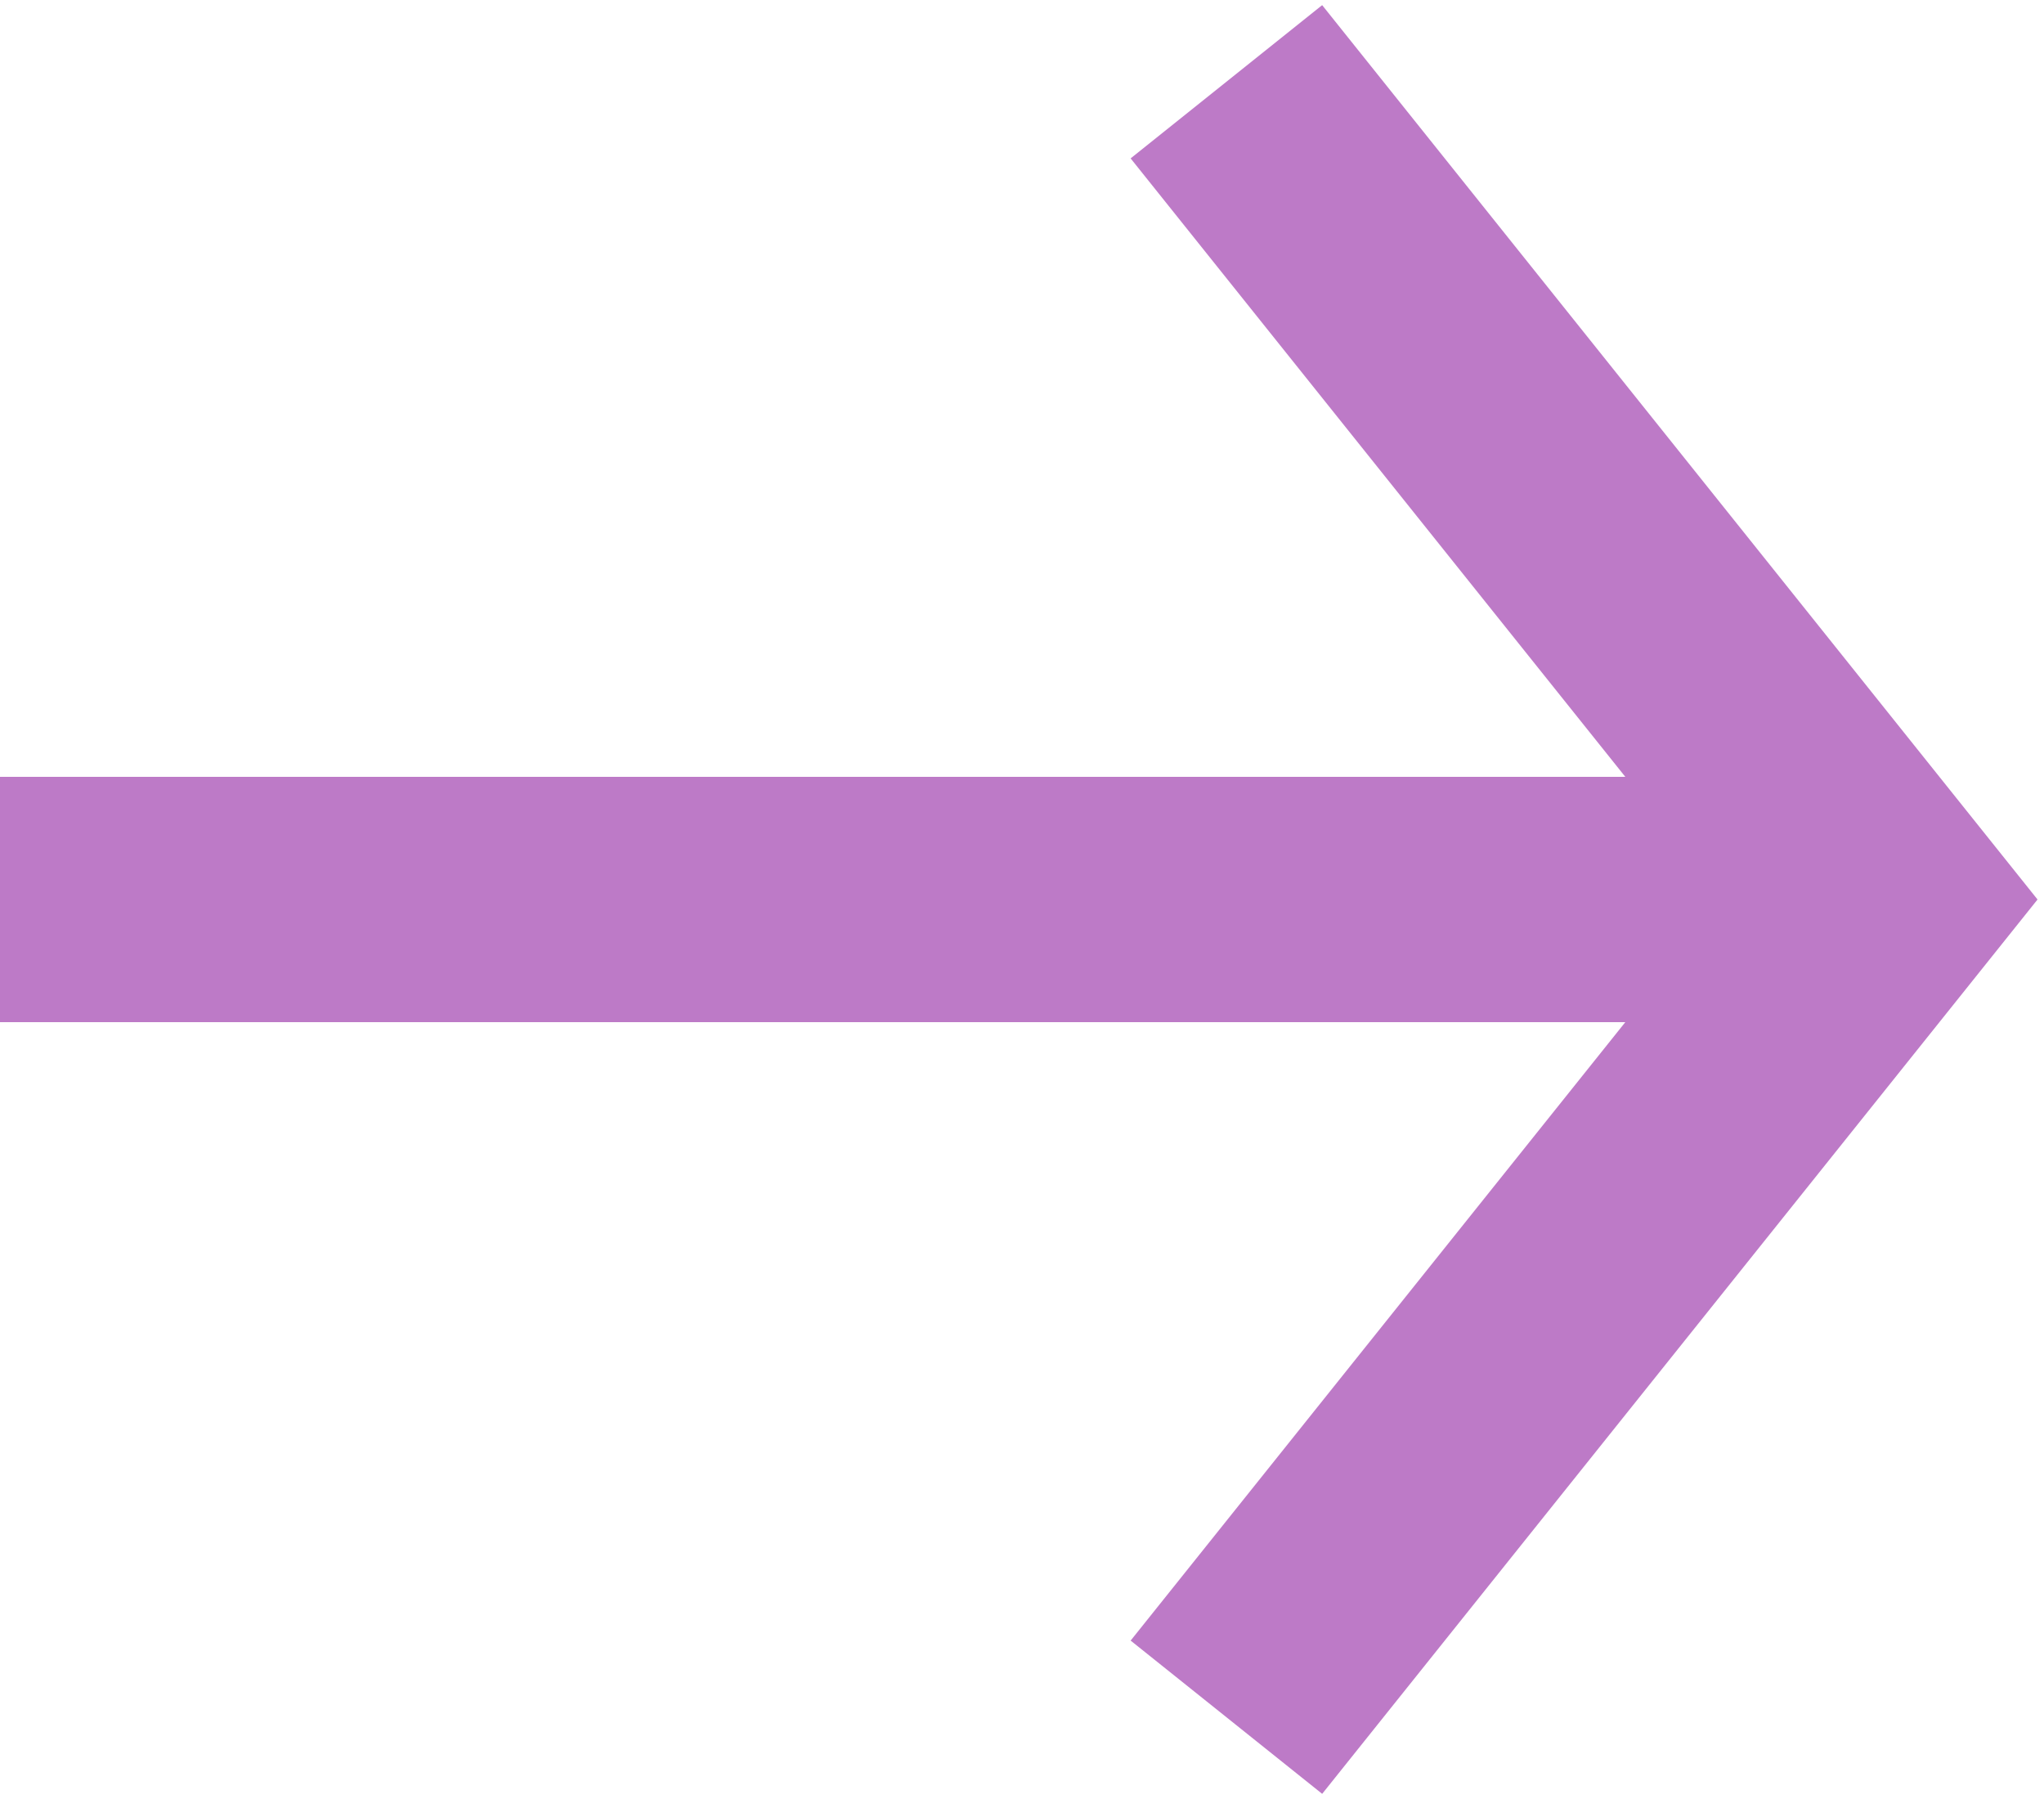
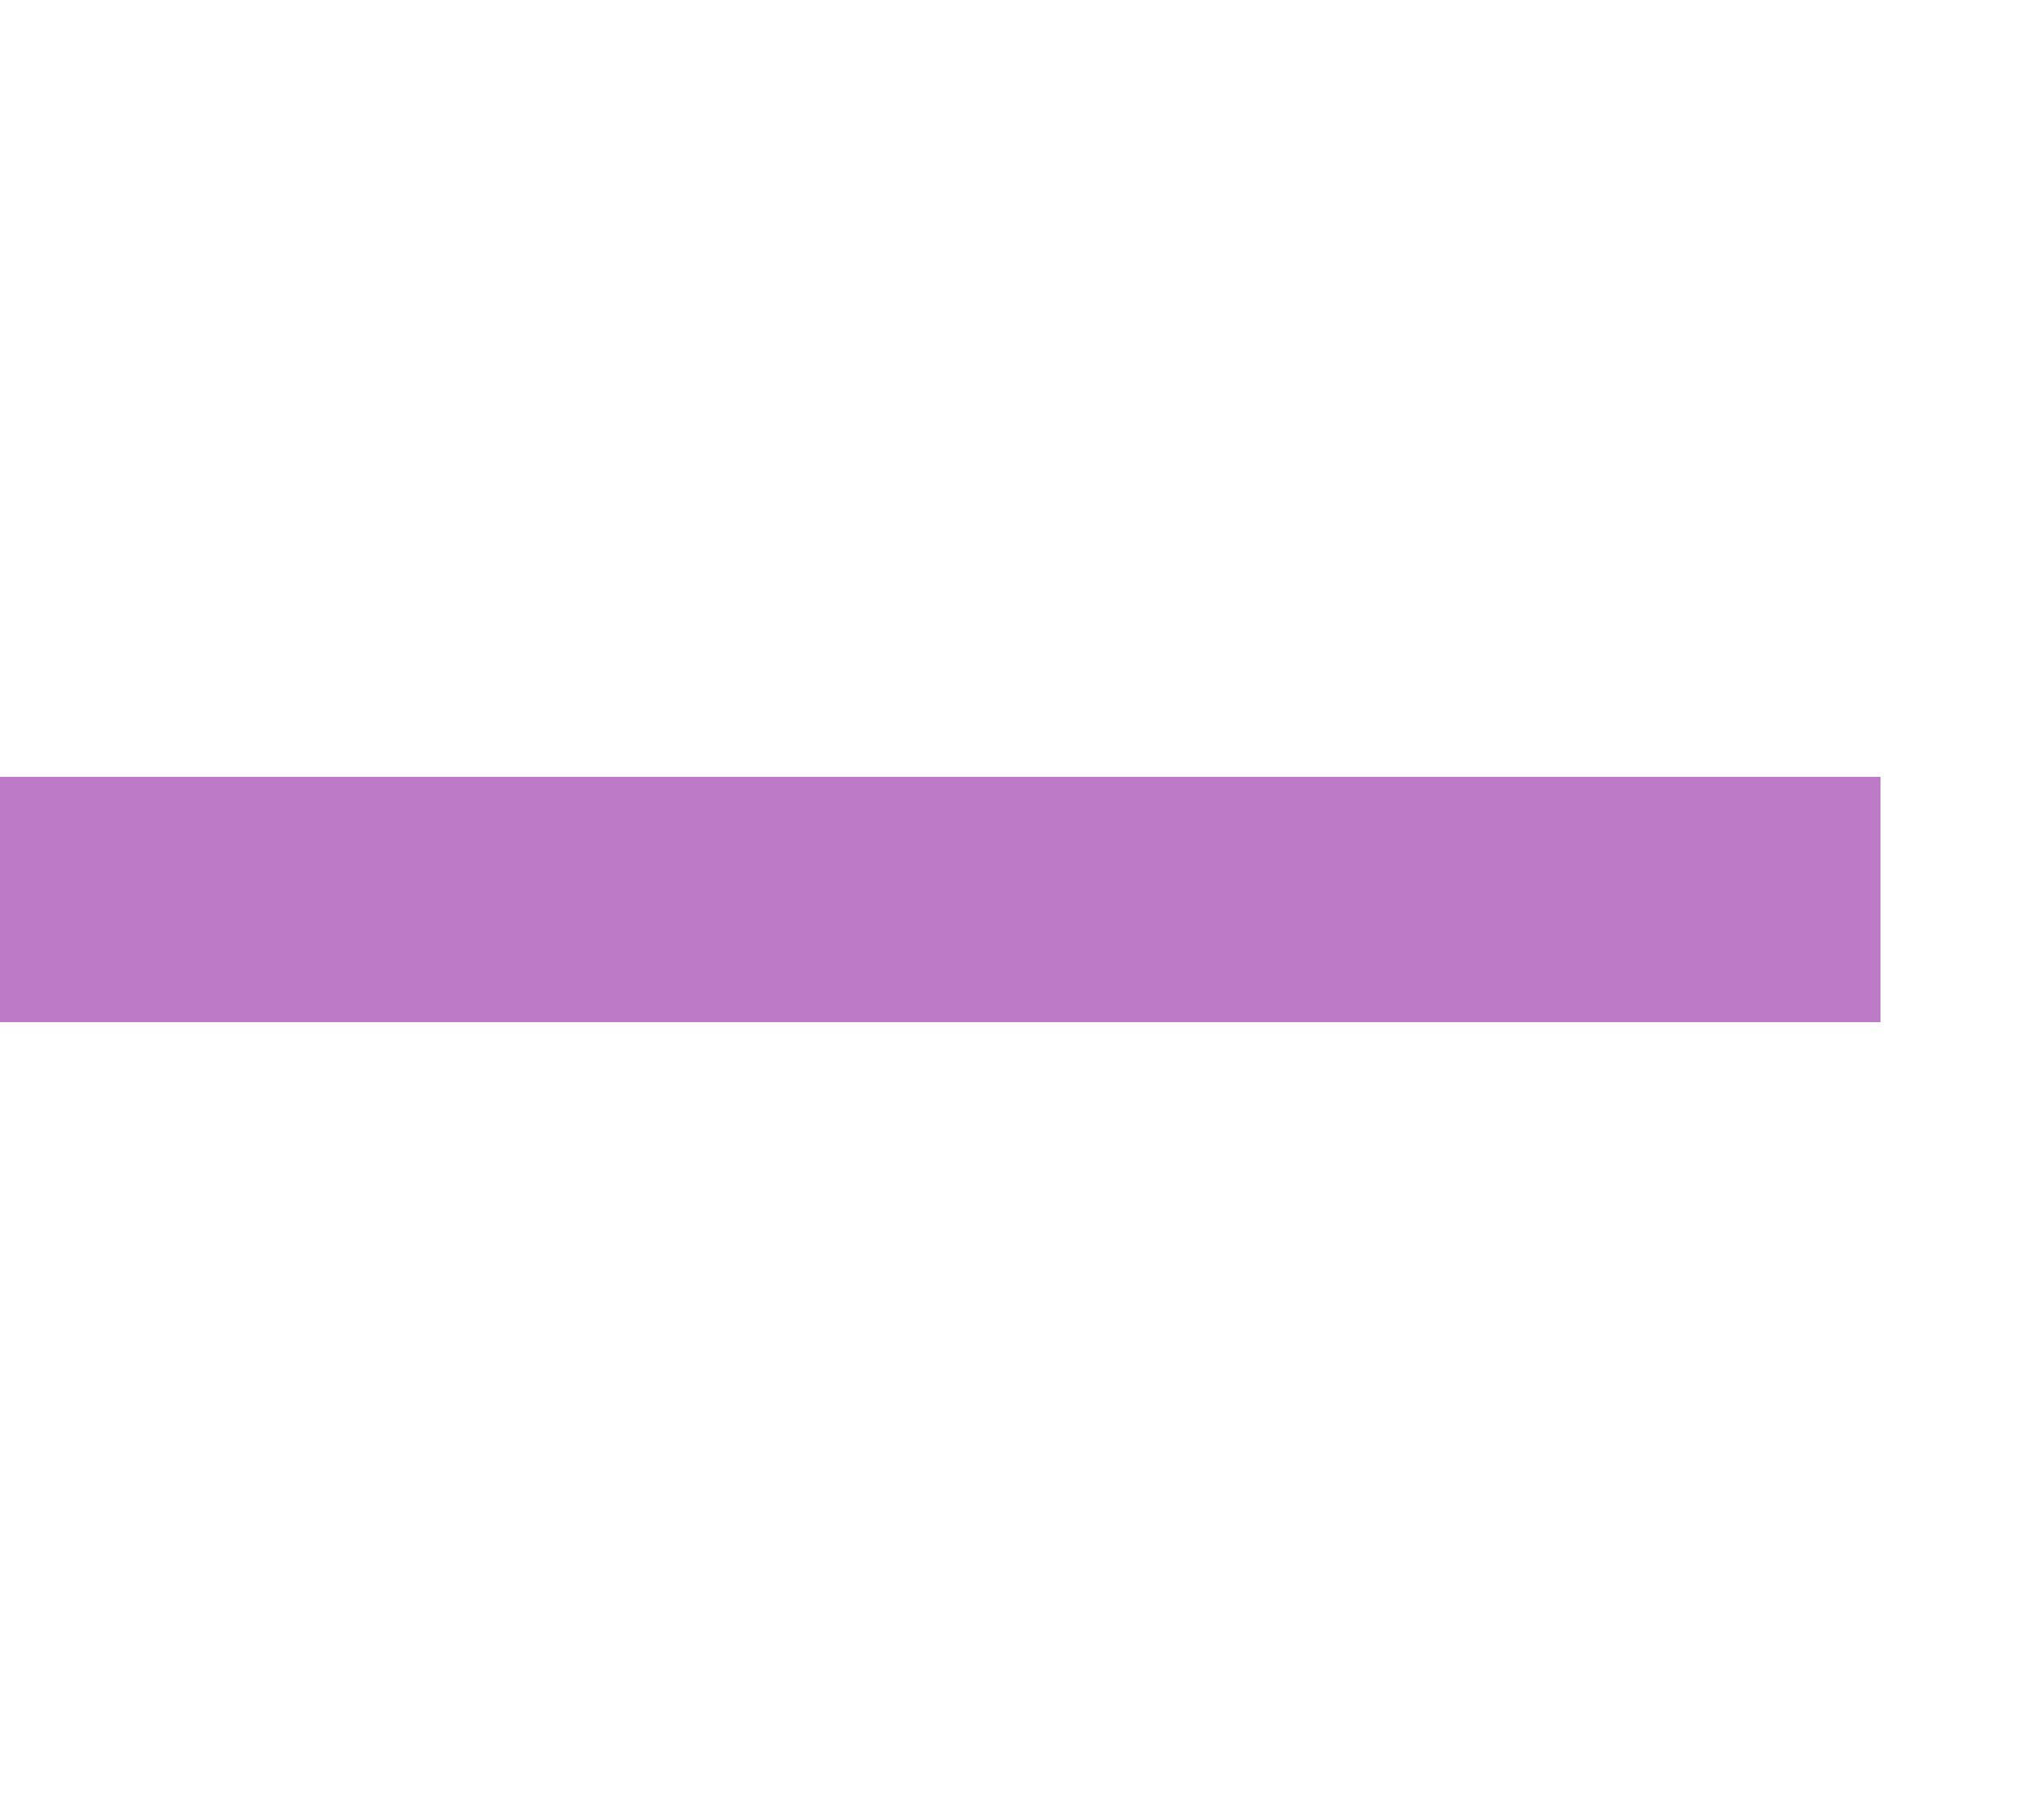
<svg xmlns="http://www.w3.org/2000/svg" width="25" height="22" viewBox="0 0 25 22" fill="none">
  <line x1="1.31134e-07" y1="11" x2="23" y2="11" stroke="#BD7AC7" stroke-width="3" />
-   <path d="M15 21L23 11L15 1" stroke="#BD7AC7" stroke-width="3" />
</svg>